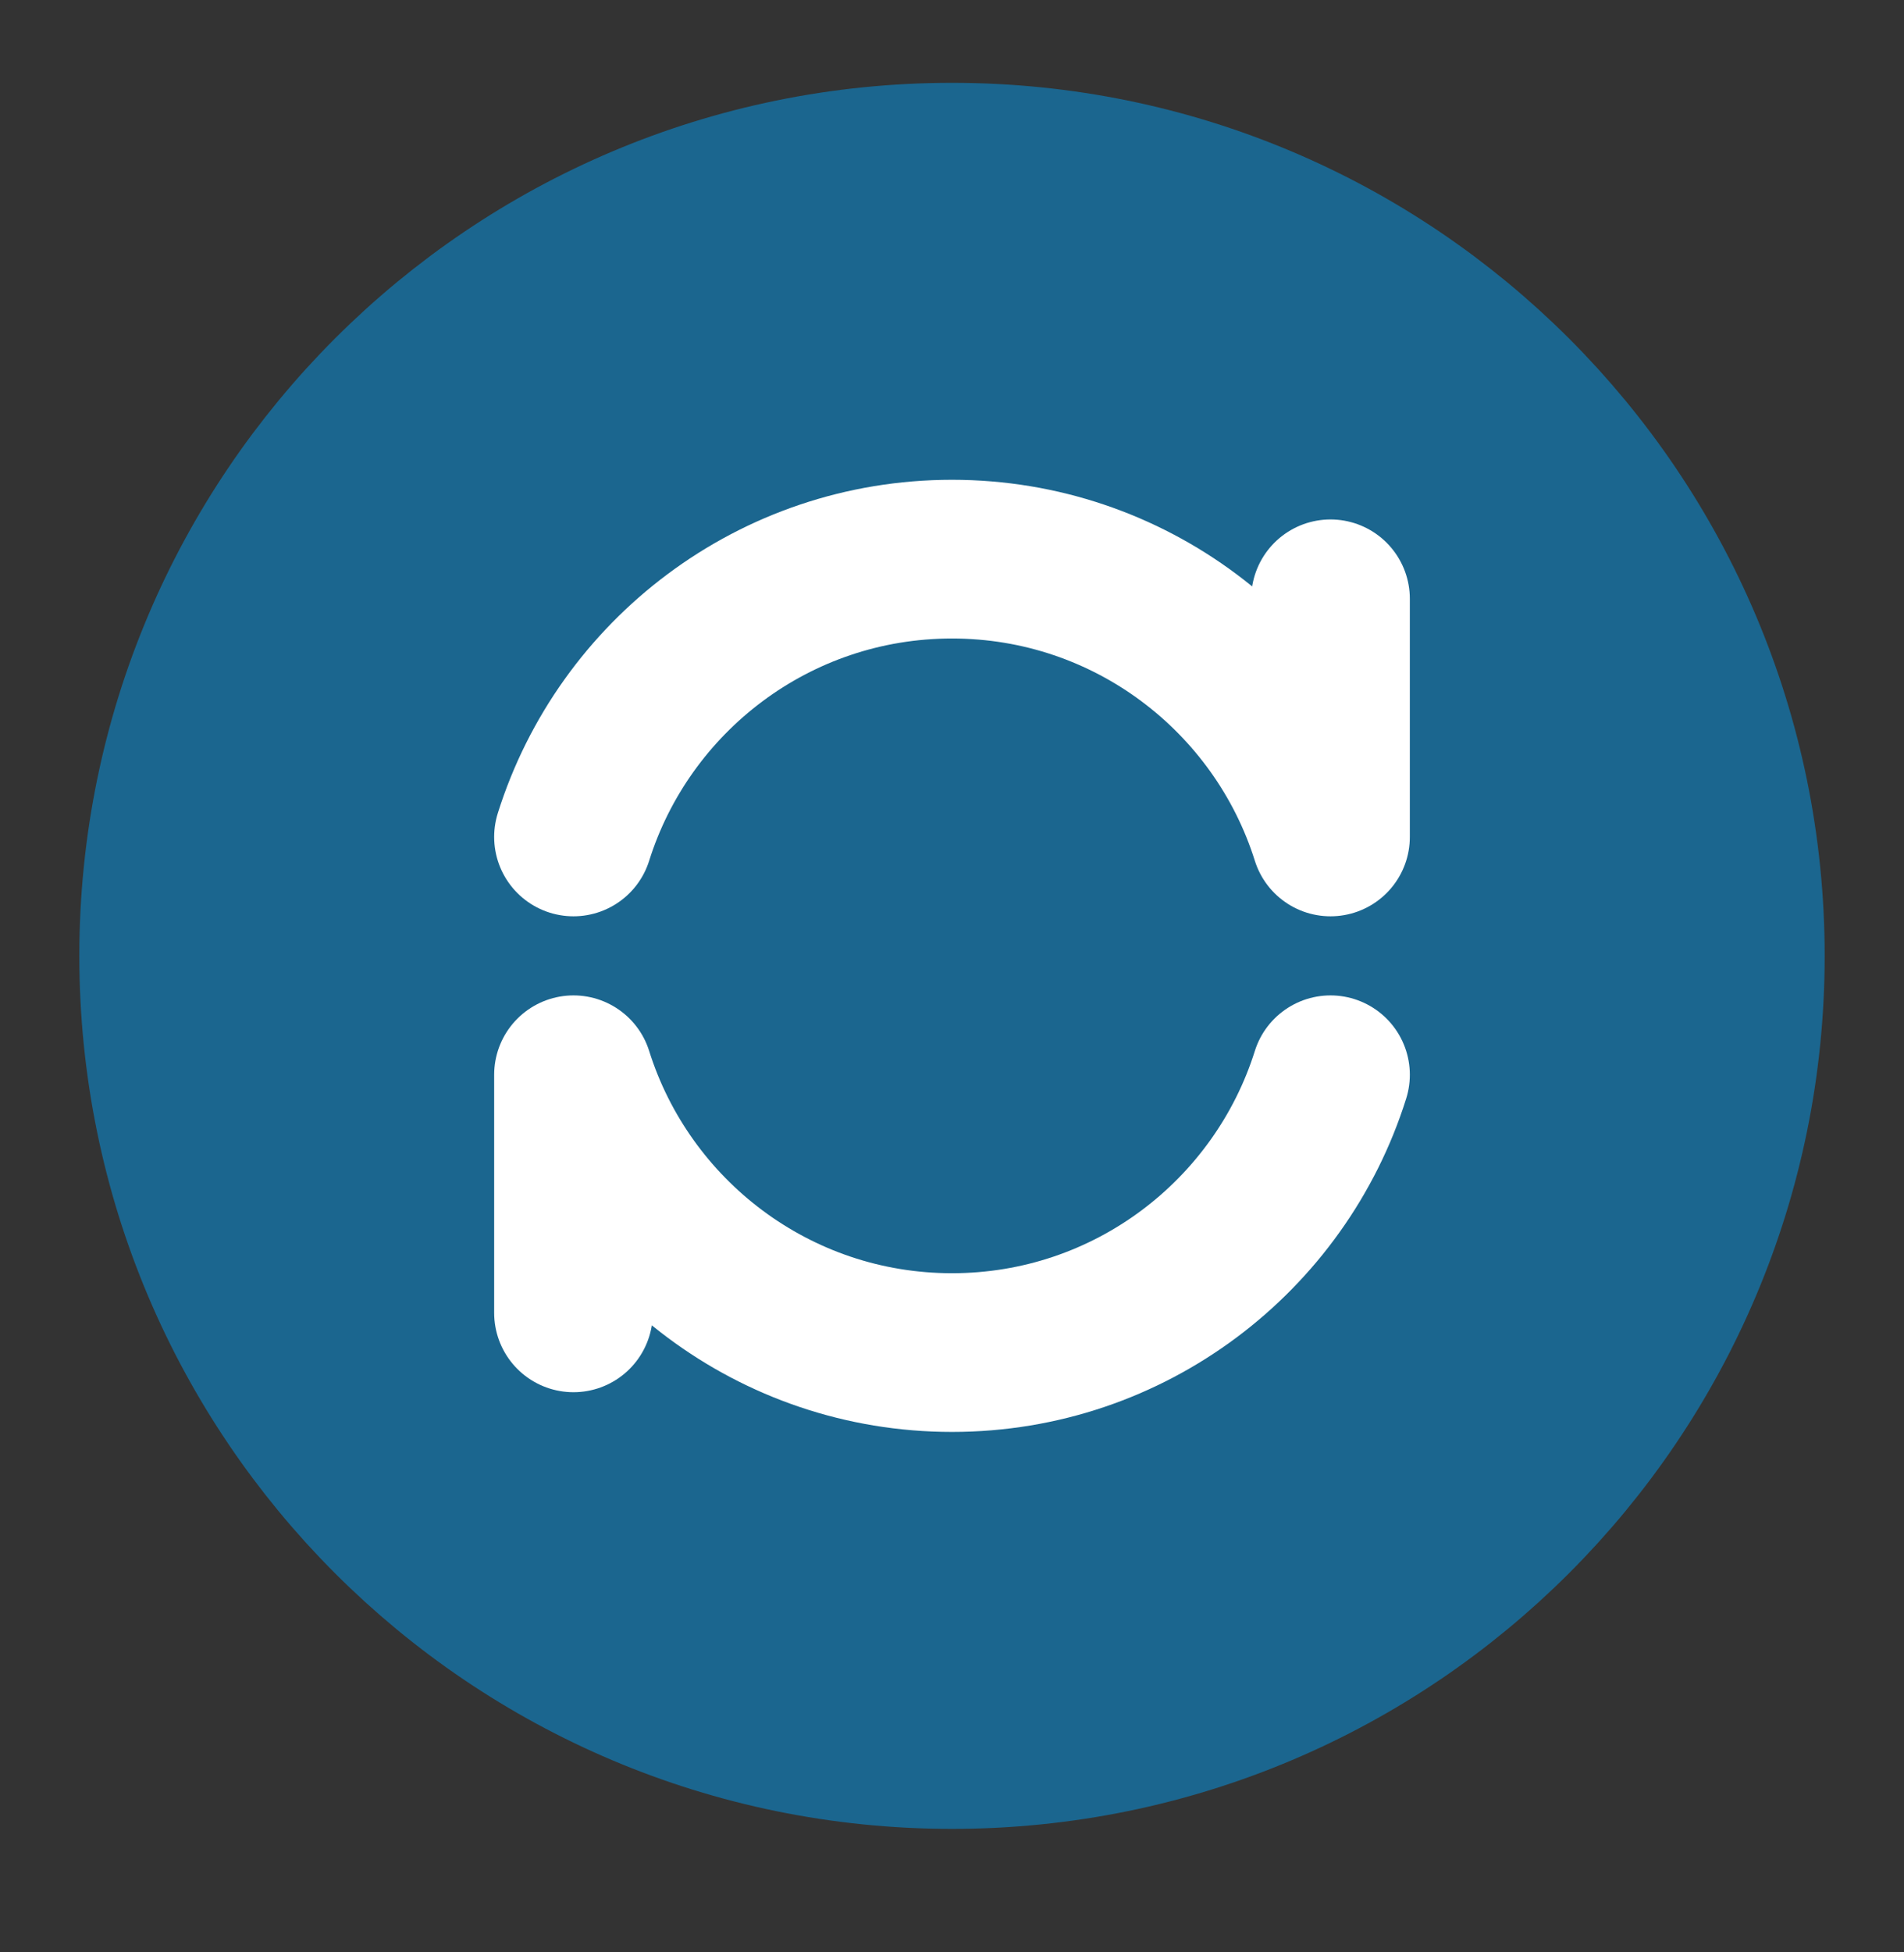
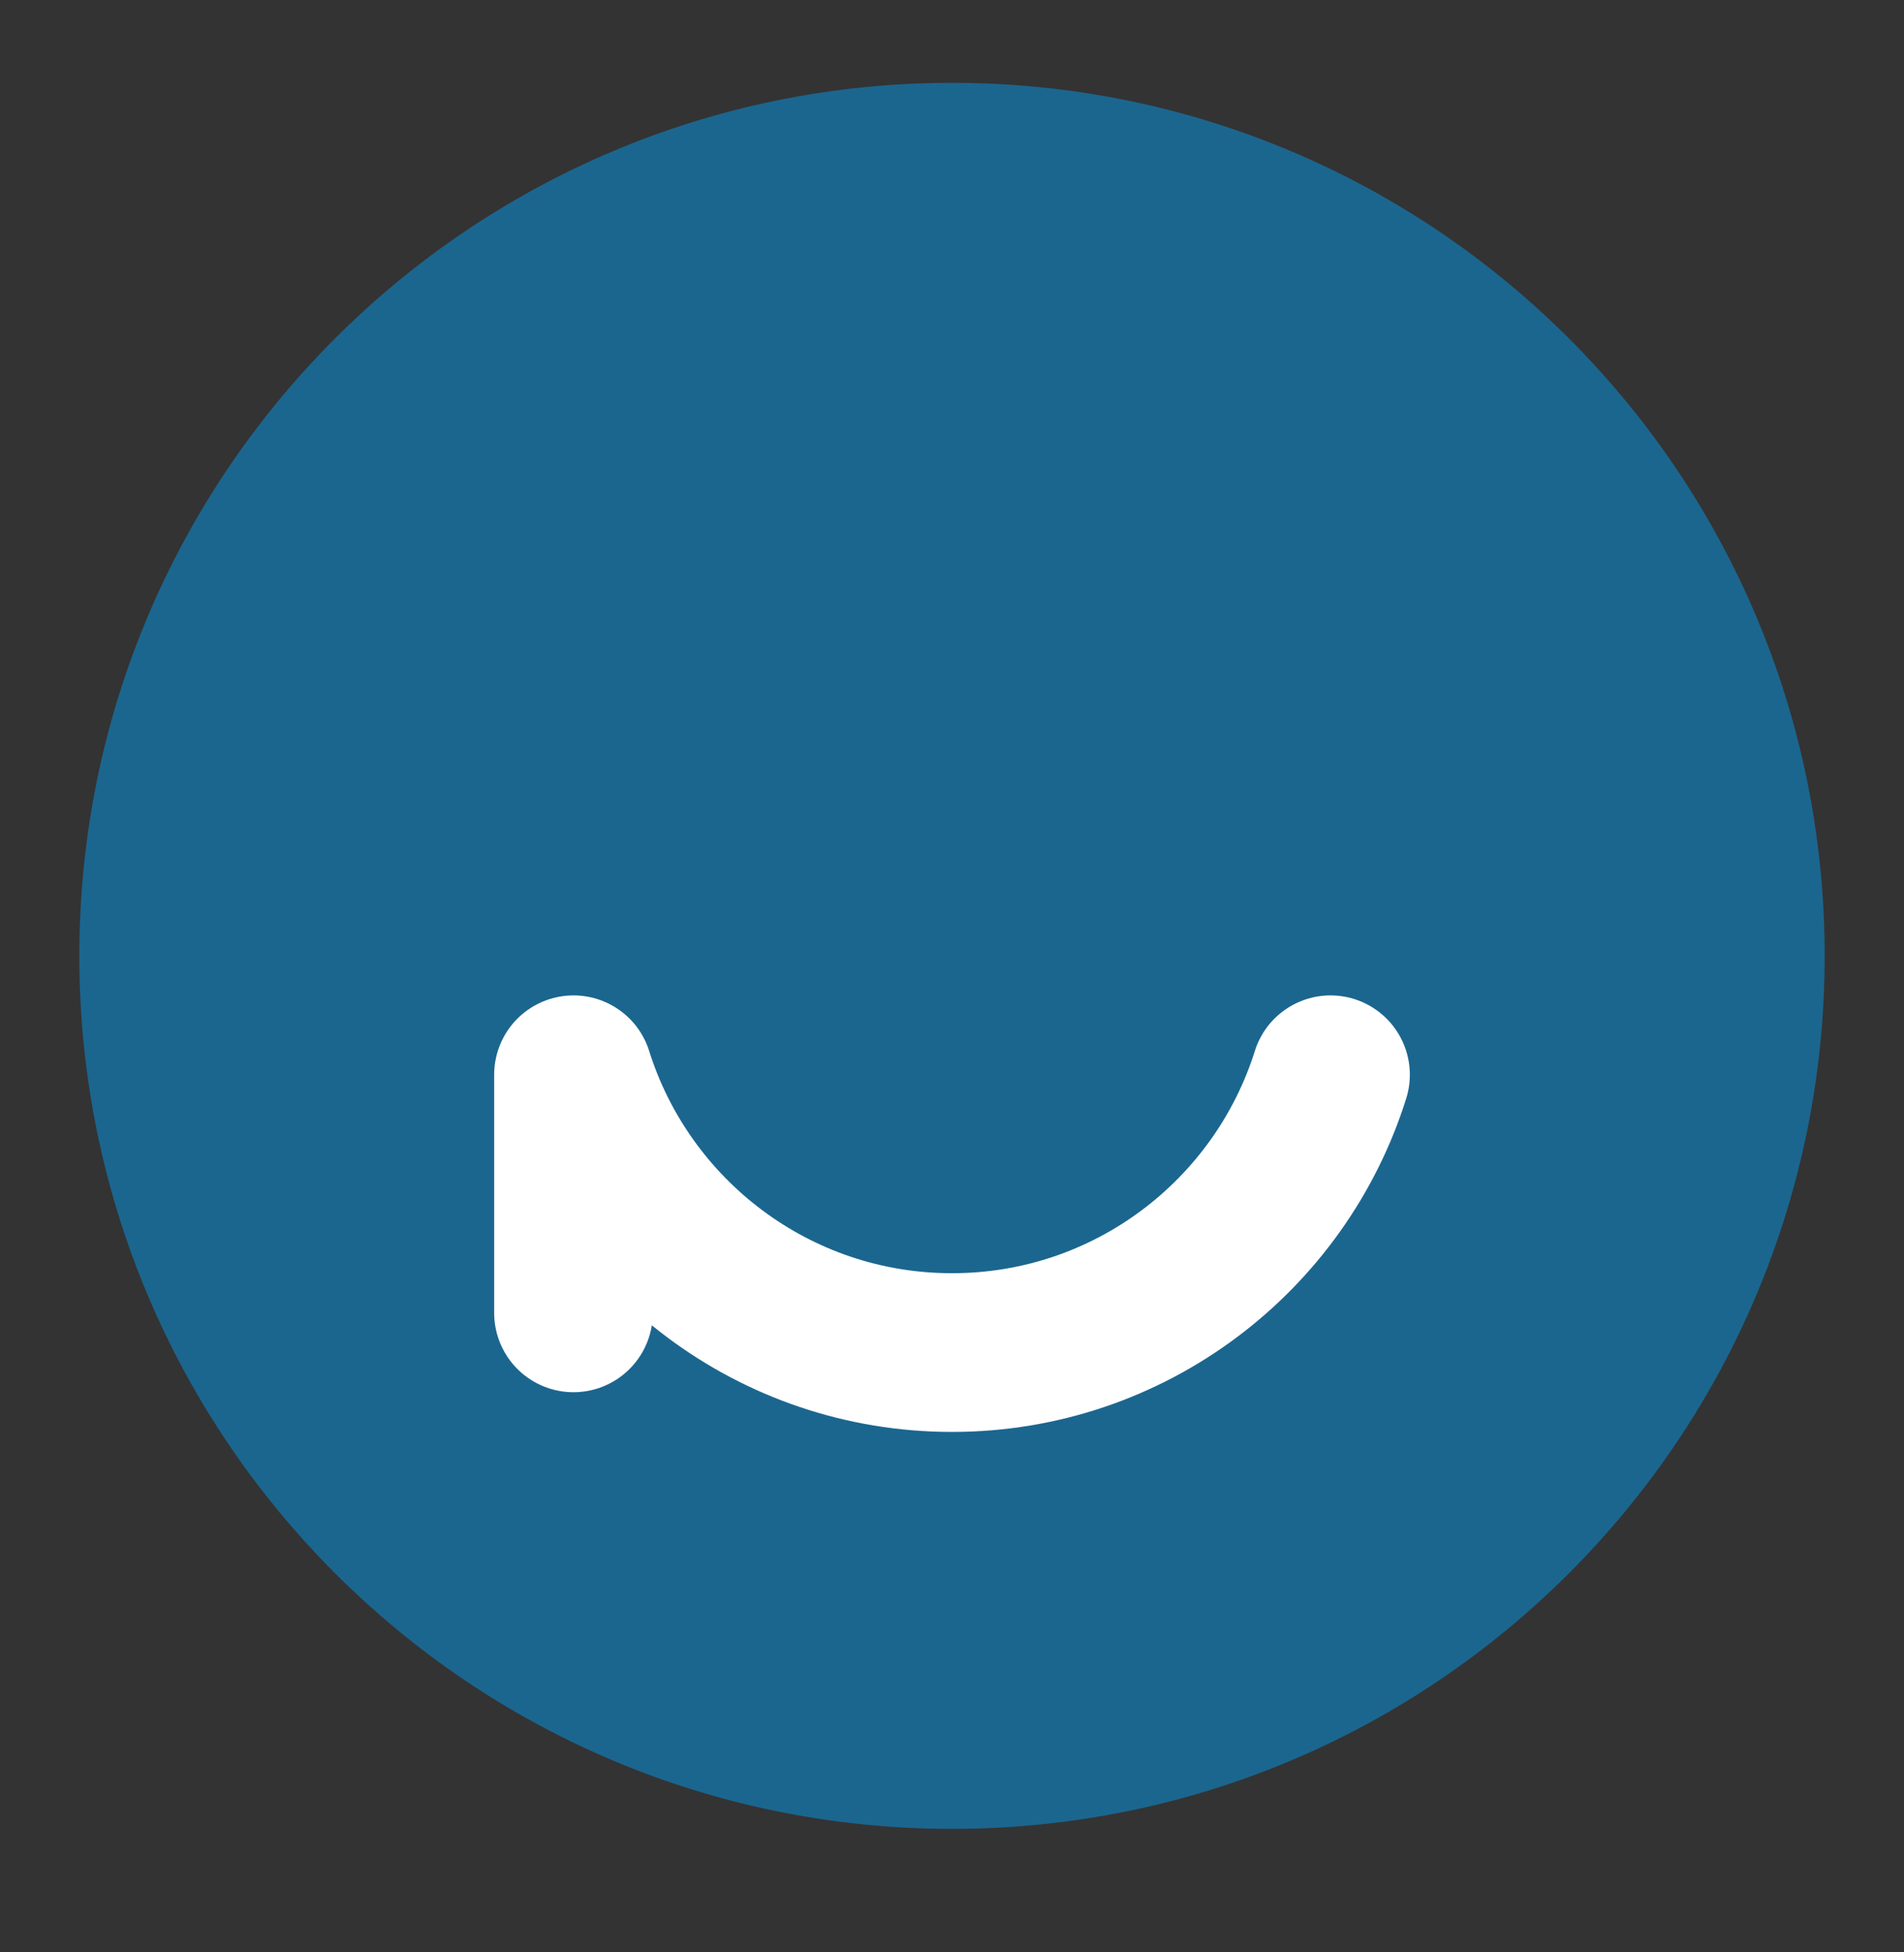
<svg xmlns="http://www.w3.org/2000/svg" width="40" height="41" viewBox="0 0 40 41" fill="none">
  <rect x="0" y="0" width="40" height="41" fill="#333333" stroke="none" />
-   <path d="M20 36.74C29.205 36.74 36.667 29.278 36.667 20.073C36.667 10.868 29.205 3.406 20 3.406C10.795 3.406 3.333 10.868 3.333 20.073C3.333 29.278 10.795 36.74 20 36.74Z" fill="#1B668F" stroke="#1B668F" stroke-width="3.333" stroke-linecap="round" stroke-linejoin="round" />
+   <path d="M20 36.74C29.205 36.74 36.667 29.278 36.667 20.073C36.667 10.868 29.205 3.406 20 3.406C10.795 3.406 3.333 10.868 3.333 20.073C3.333 29.278 10.795 36.74 20 36.74" fill="#1B668F" stroke="#1B668F" stroke-width="3.333" stroke-linecap="round" stroke-linejoin="round" />
  <path d="M27.952 22.57C26.89 25.951 23.731 28.404 20 28.404C16.269 28.404 13.11 25.951 12.048 22.57V27.57" stroke="white" stroke-width="3.333" stroke-linecap="round" stroke-linejoin="round" />
-   <path d="M27.952 12.575V17.576C26.89 14.195 23.731 11.742 20 11.742C16.269 11.742 13.11 14.195 12.048 17.576" stroke="white" stroke-width="3.333" stroke-linecap="round" stroke-linejoin="round" />
</svg>